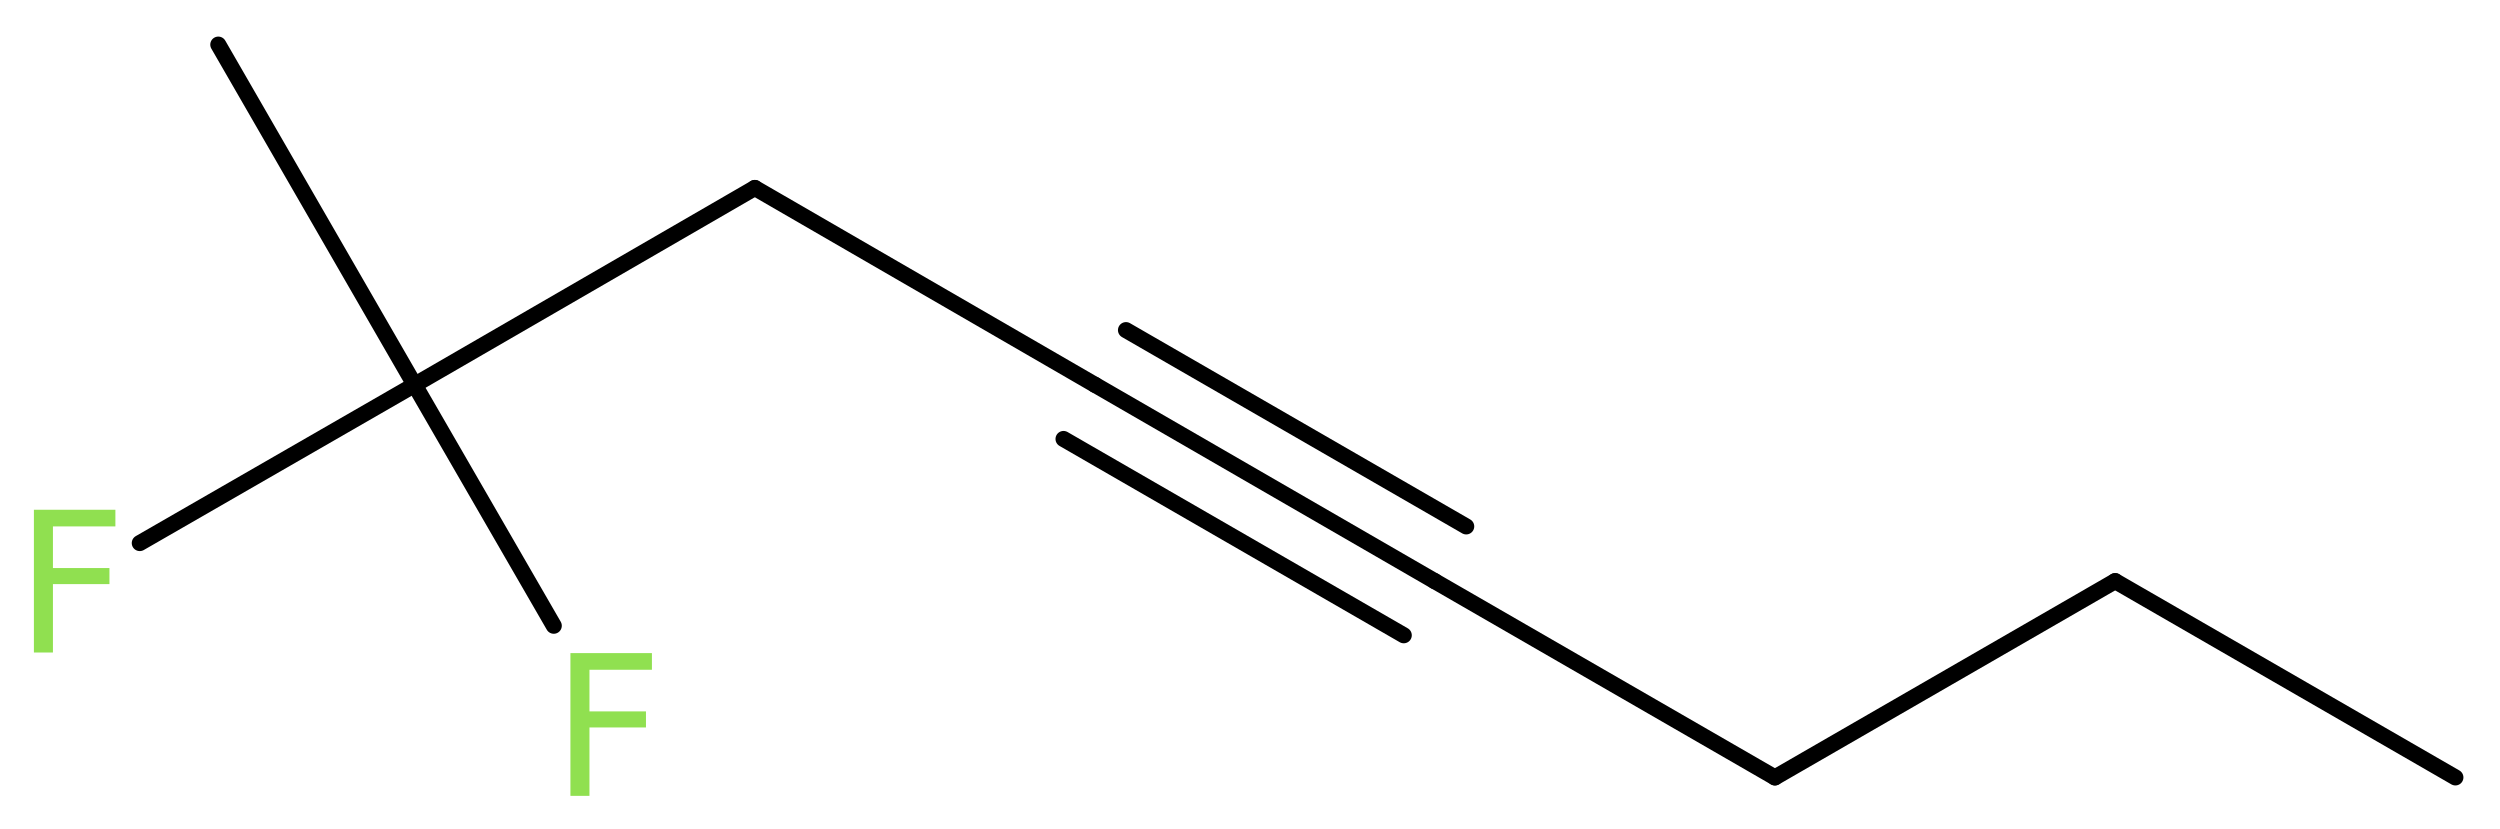
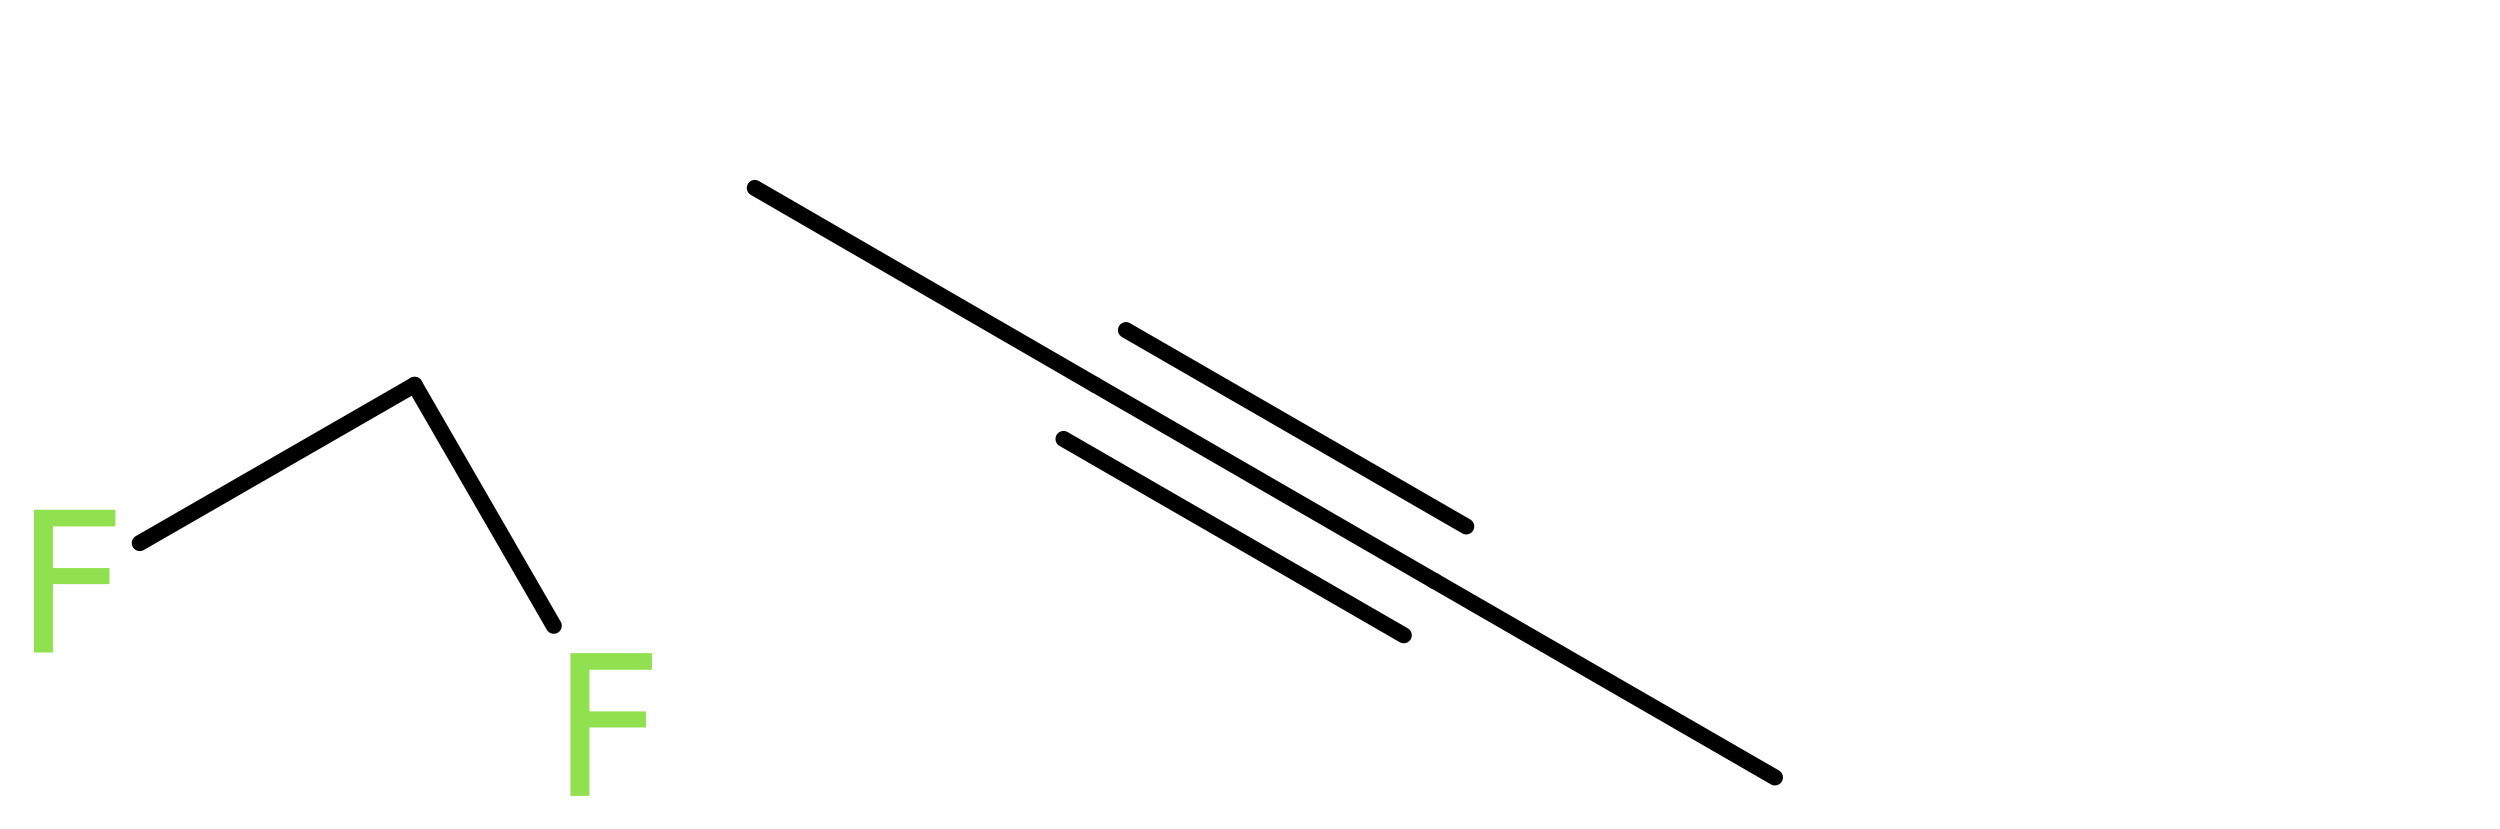
<svg xmlns="http://www.w3.org/2000/svg" version="1.2" width="42.03mm" height="13.94mm" viewBox="0 0 42.03 13.94">
  <desc>Generated by the Chemistry Development Kit (http://github.com/cdk)</desc>
  <g stroke-linecap="round" stroke-linejoin="round" stroke="#000000" stroke-width=".27" fill="#90E050">
    <rect x=".0" y=".0" width="43.0" height="14.0" fill="#FFFFFF" stroke="none" />
    <g id="mol1" class="mol">
-       <line id="mol1bnd1" class="bond" x1="41.28" y1="13.07" x2="35.56" y2="9.77" />
-       <line id="mol1bnd2" class="bond" x1="35.56" y1="9.77" x2="29.84" y2="13.07" />
      <line id="mol1bnd3" class="bond" x1="29.84" y1="13.07" x2="24.12" y2="9.77" />
      <g id="mol1bnd4" class="bond">
        <line x1="24.12" y1="9.77" x2="18.41" y2="6.47" />
        <line x1="23.6" y1="10.68" x2="17.88" y2="7.38" />
        <line x1="24.65" y1="8.85" x2="18.93" y2="5.55" />
      </g>
      <line id="mol1bnd5" class="bond" x1="18.41" y1="6.47" x2="12.69" y2="3.16" />
-       <line id="mol1bnd6" class="bond" x1="12.69" y1="3.16" x2="6.97" y2="6.47" />
-       <line id="mol1bnd7" class="bond" x1="6.97" y1="6.47" x2="3.67" y2=".75" />
      <line id="mol1bnd8" class="bond" x1="6.97" y1="6.47" x2="2.35" y2="9.13" />
      <line id="mol1bnd9" class="bond" x1="6.97" y1="6.47" x2="9.31" y2="10.52" />
      <path id="mol1atm9" class="atom" d="M.56 8.57h1.38v.28h-1.05v.7h.95v.27h-.95v1.15h-.32v-2.4z" stroke="none" />
      <path id="mol1atm10" class="atom" d="M9.58 10.98h1.38v.28h-1.05v.7h.95v.27h-.95v1.15h-.32v-2.4z" stroke="none" />
    </g>
  </g>
</svg>